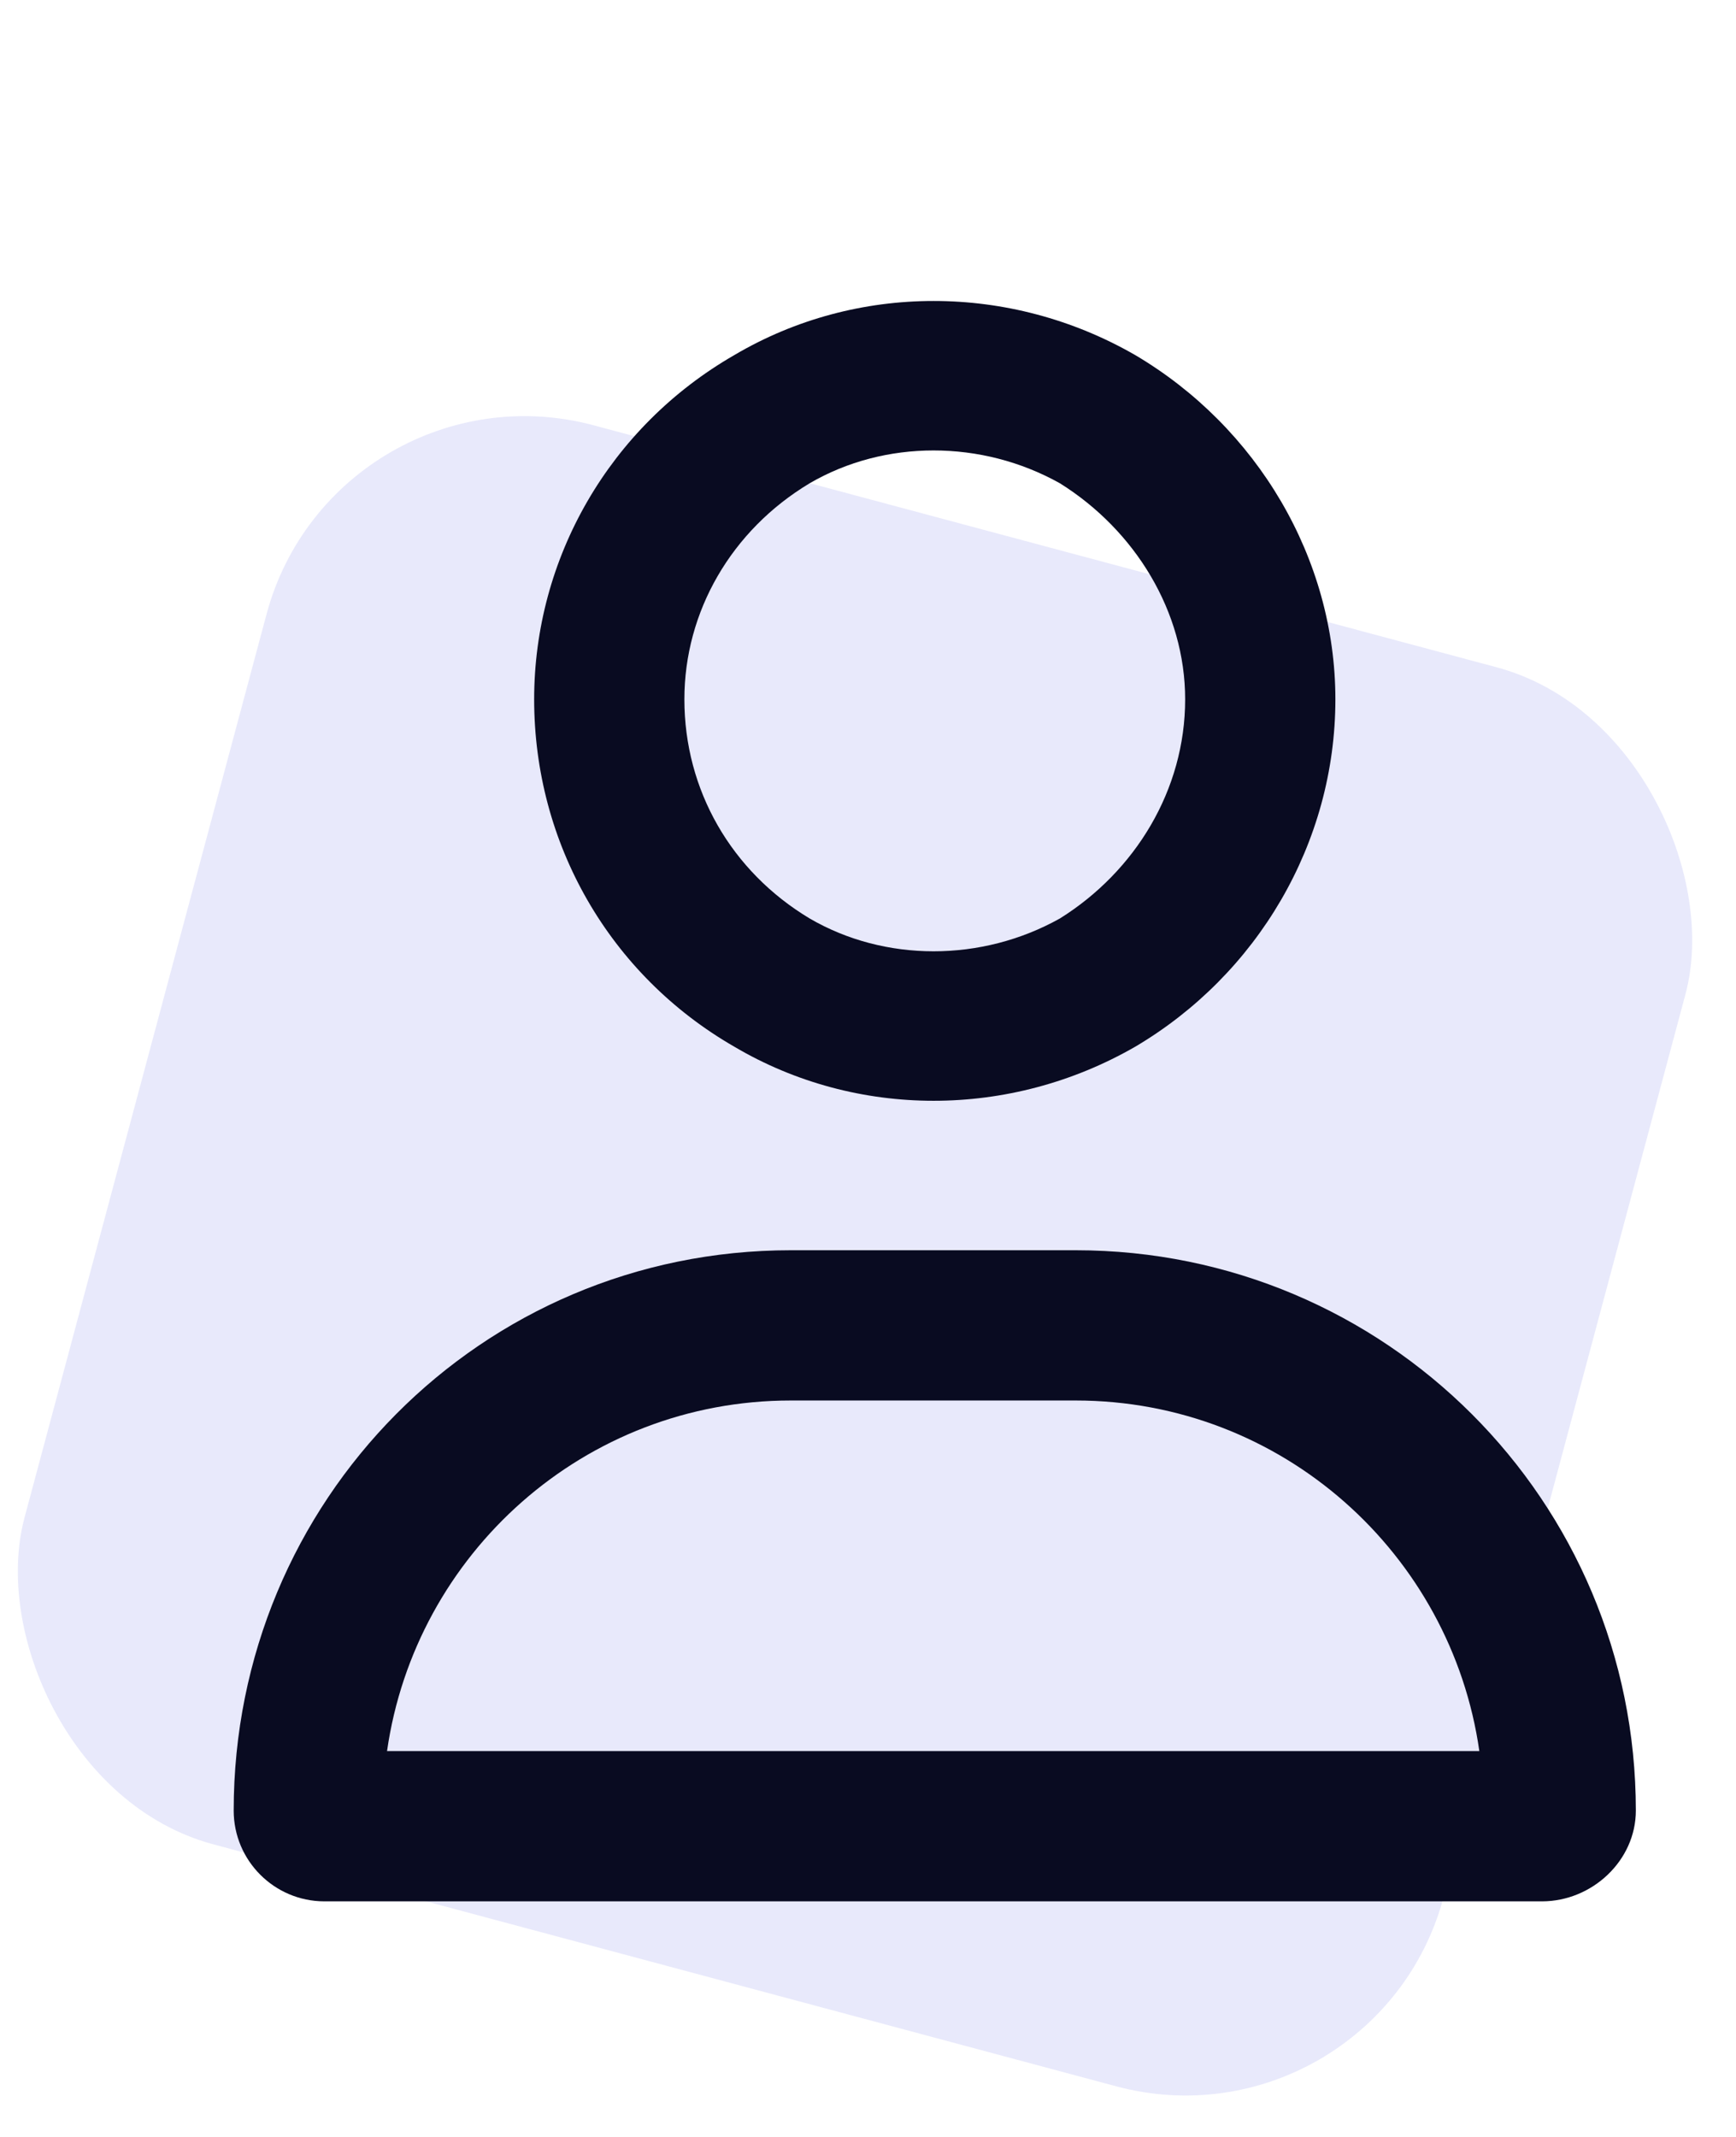
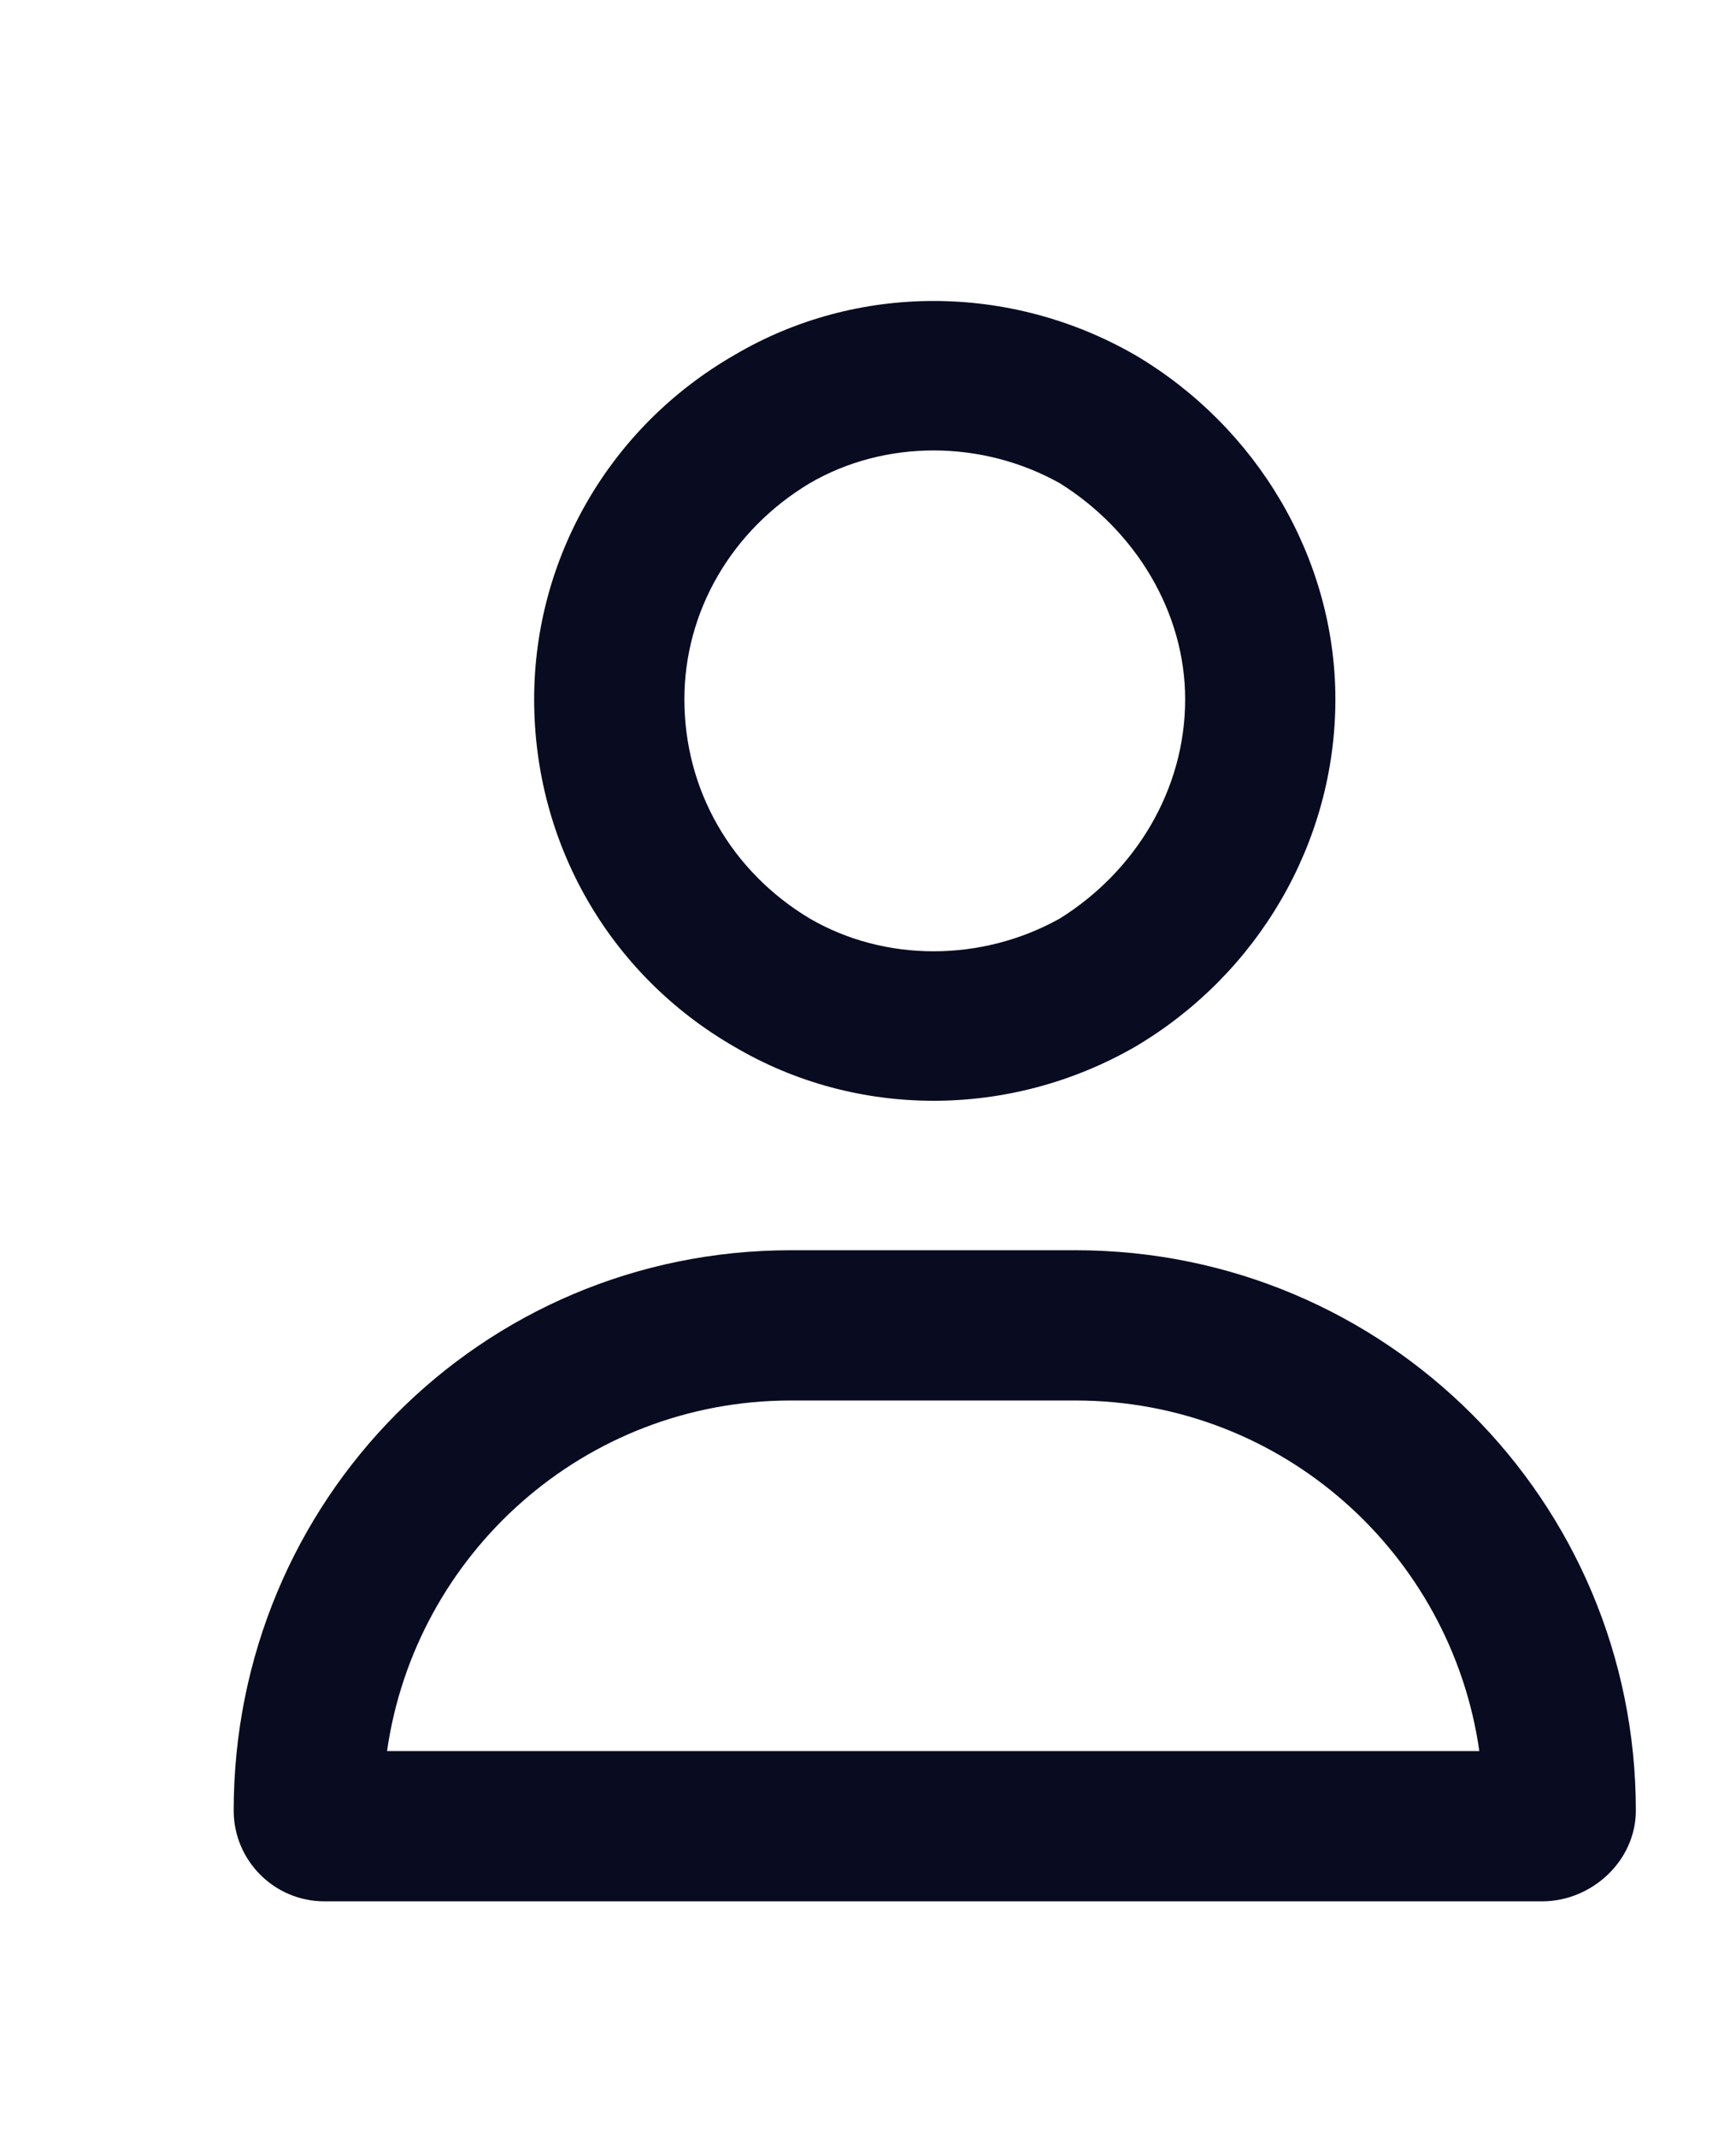
<svg xmlns="http://www.w3.org/2000/svg" width="39" height="48" viewBox="0 0 39 48" fill="none">
-   <rect x="7.541" y="8" width="33" height="33" rx="6" transform="rotate(15 7.541 8)" fill="#E8E9FB" />
  <path d="M26.625 15.708C26.625 13.739 25.5 11.911 23.812 10.856C22.055 9.872 19.875 9.872 18.188 10.856C16.43 11.911 15.375 13.739 15.375 15.708C15.375 17.747 16.43 19.575 18.188 20.63C19.875 21.614 22.055 21.614 23.812 20.63C25.5 19.575 26.625 17.747 26.625 15.708ZM12 15.708C12 12.544 13.688 9.591 16.5 7.974C19.242 6.356 22.688 6.356 25.5 7.974C28.242 9.591 30 12.544 30 15.708C30 18.942 28.242 21.895 25.5 23.513C22.688 25.13 19.242 25.13 16.5 23.513C13.688 21.895 12 18.942 12 15.708ZM8.695 39.333H33.234C32.602 34.903 28.805 31.458 24.164 31.458H17.766C13.125 31.458 9.328 34.903 8.695 39.333ZM5.25 40.669C5.25 33.708 10.805 28.083 17.766 28.083H24.164C31.125 28.083 36.75 33.708 36.75 40.669C36.75 41.794 35.766 42.708 34.641 42.708H7.289C6.164 42.708 5.25 41.794 5.25 40.669Z" fill="#090B21" />
</svg>